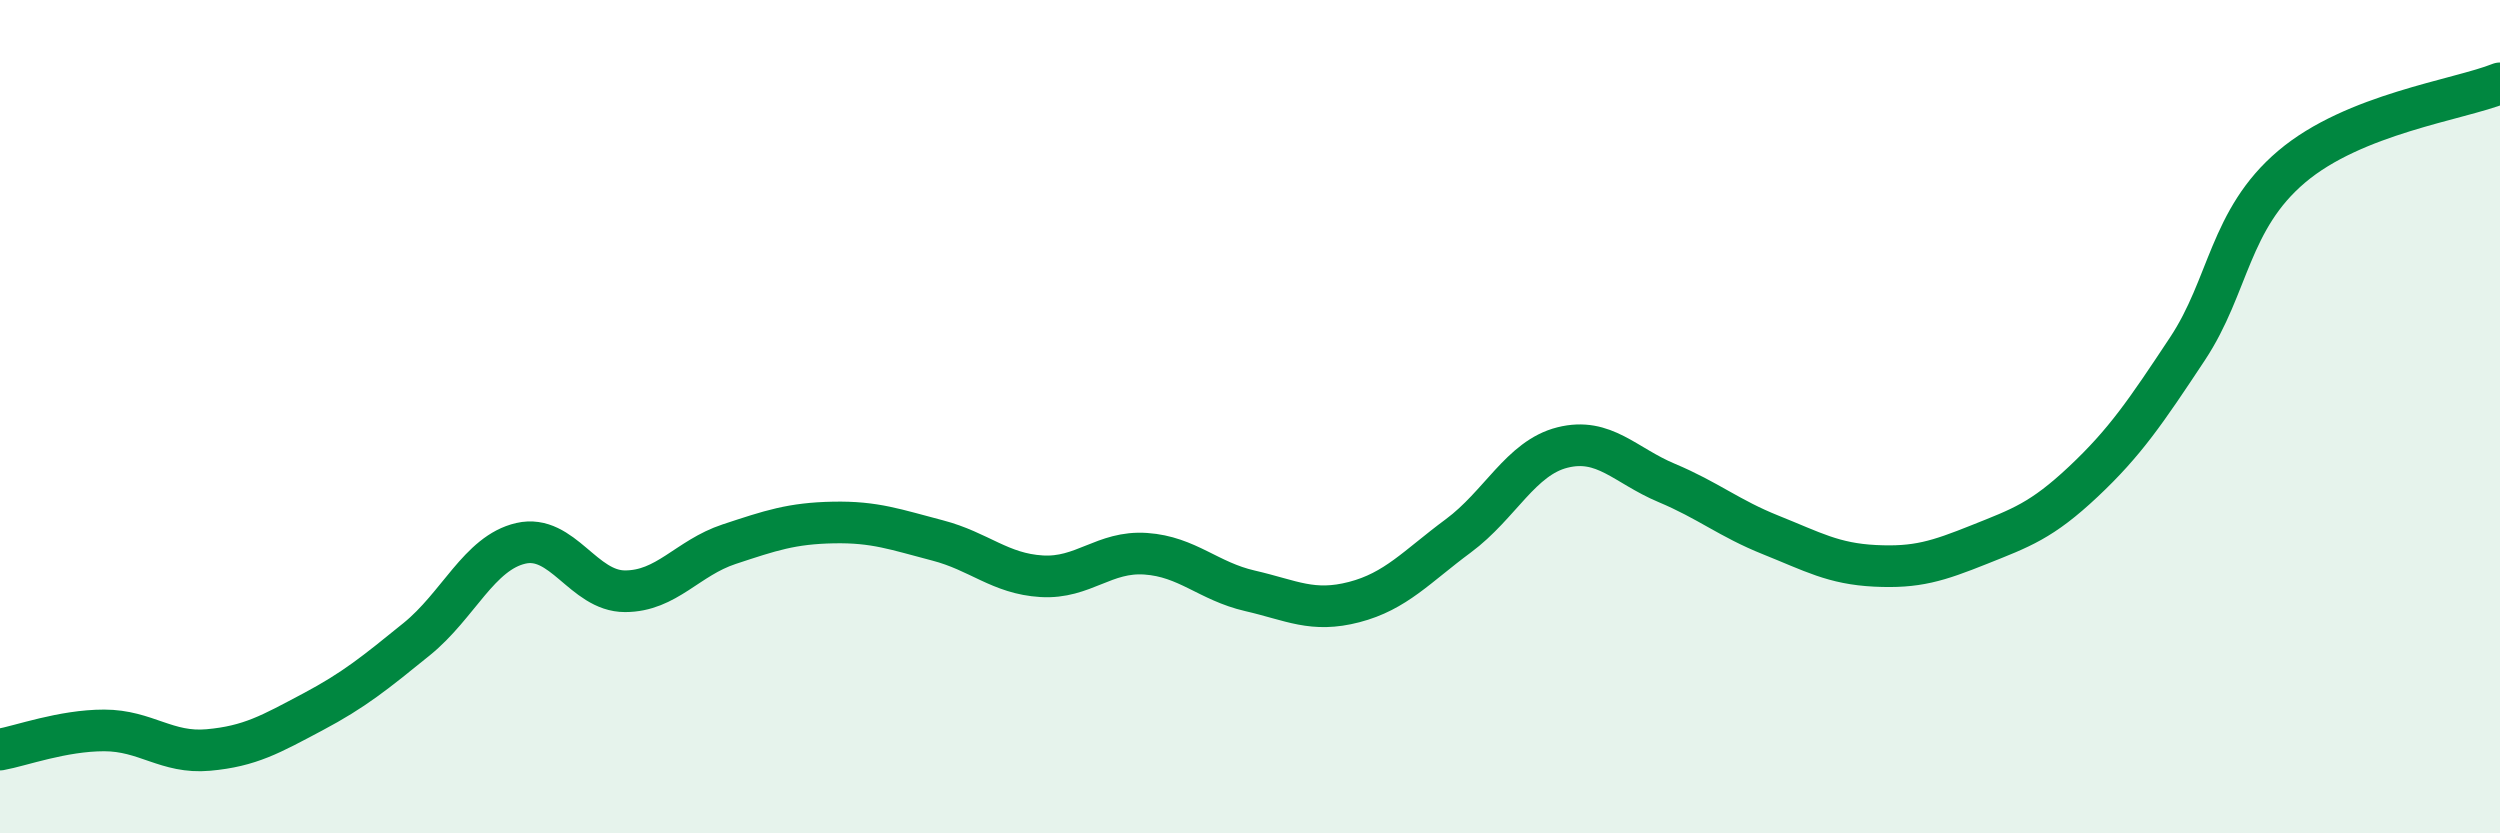
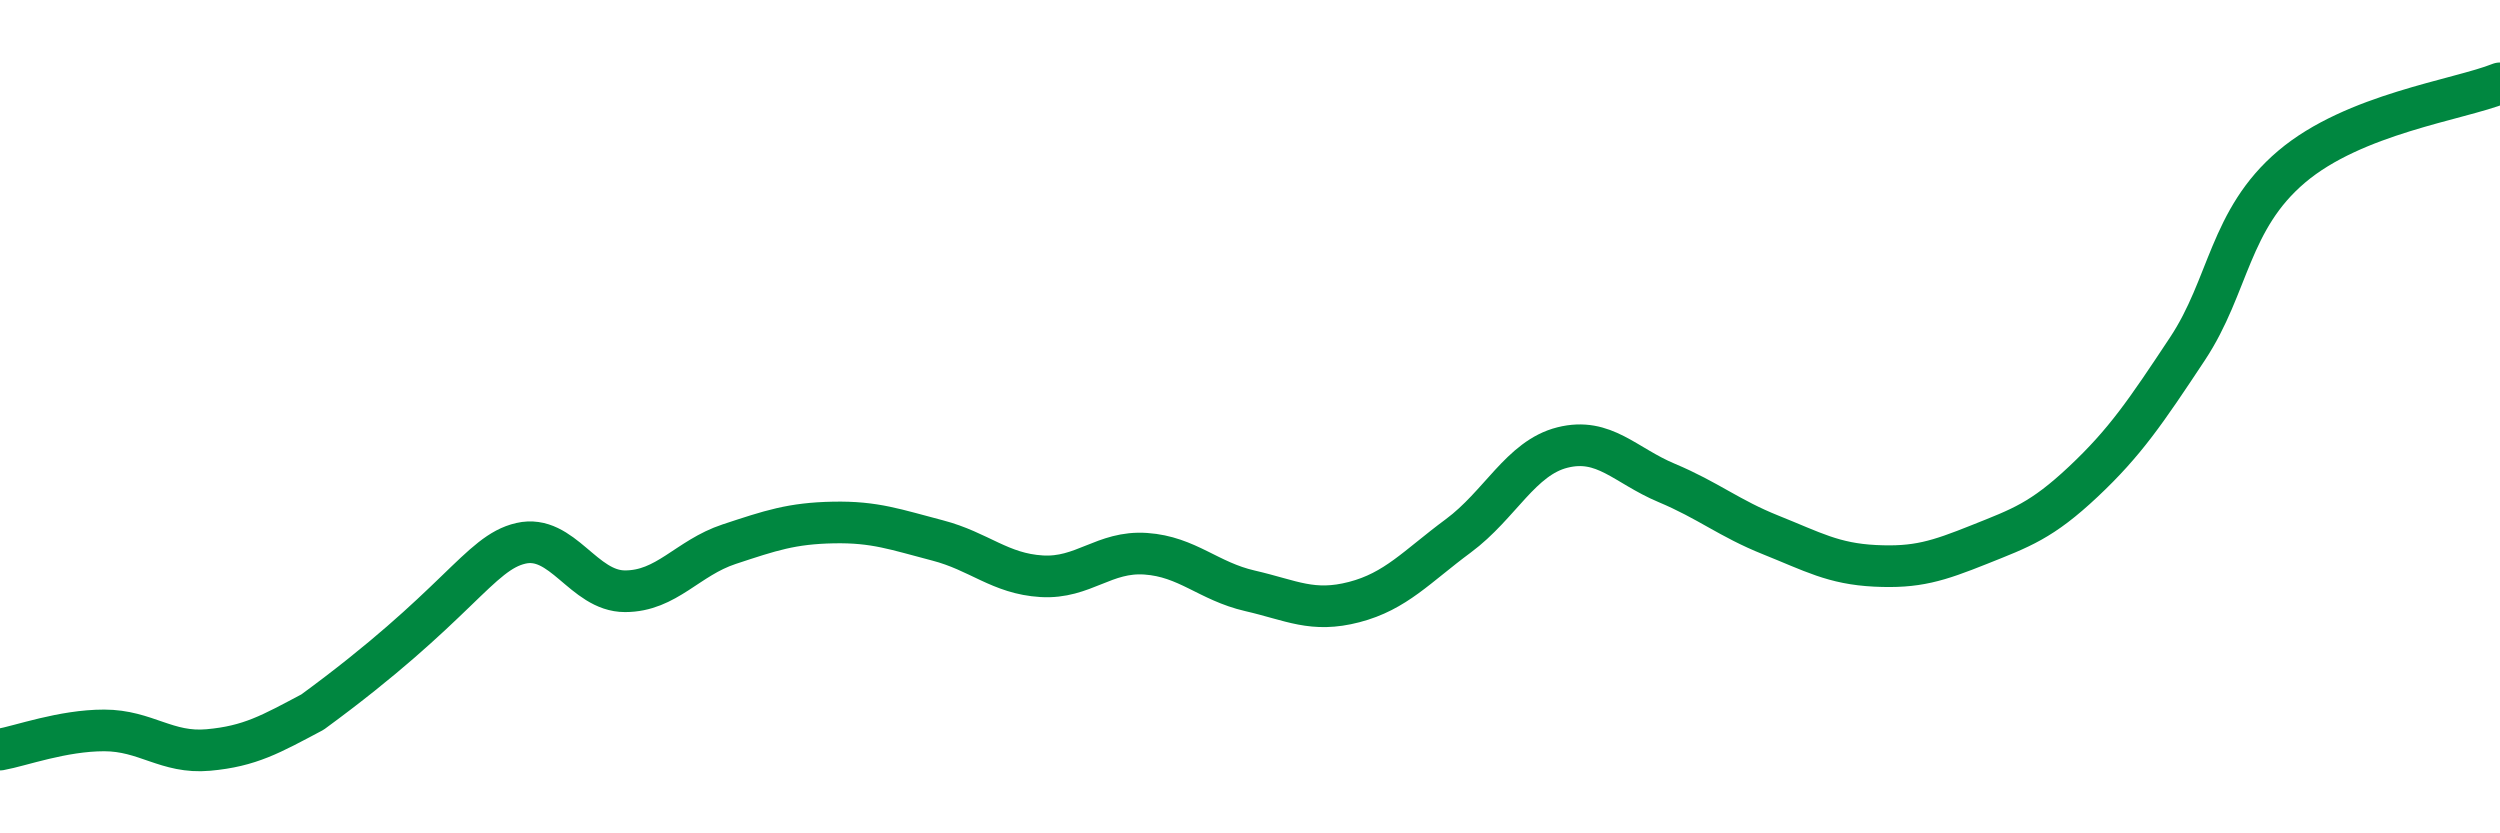
<svg xmlns="http://www.w3.org/2000/svg" width="60" height="20" viewBox="0 0 60 20">
-   <path d="M 0,17.99 C 0.5,17.9 1.5,17.53 2.5,17.53 C 3.5,17.53 4,18.09 5,18 C 6,17.91 6.5,17.62 7.5,17.09 C 8.5,16.56 9,16.15 10,15.34 C 11,14.53 11.5,13.27 12.5,13.04 C 13.5,12.81 14,14.19 15,14.19 C 16,14.19 16.5,13.39 17.5,13.06 C 18.5,12.73 19,12.56 20,12.54 C 21,12.52 21.5,12.71 22.5,12.97 C 23.5,13.23 24,13.77 25,13.83 C 26,13.89 26.5,13.22 27.5,13.29 C 28.5,13.36 29,13.95 30,14.18 C 31,14.41 31.5,14.71 32.5,14.45 C 33.5,14.19 34,13.6 35,12.86 C 36,12.12 36.5,10.99 37.5,10.74 C 38.5,10.49 39,11.17 40,11.59 C 41,12.01 41.5,12.44 42.5,12.84 C 43.5,13.24 44,13.53 45,13.58 C 46,13.63 46.5,13.47 47.5,13.07 C 48.5,12.67 49,12.5 50,11.56 C 51,10.62 51.5,9.88 52.5,8.37 C 53.5,6.86 53.5,5.27 55,4 C 56.5,2.73 59,2.4 60,2L60 20L0 20Z" fill="#008740" opacity="0.1" stroke-linecap="round" stroke-linejoin="round" />
-   <path d="M 0,17.99 C 0.5,17.9 1.5,17.53 2.5,17.53 C 3.5,17.53 4,18.09 5,18 C 6,17.91 6.5,17.62 7.5,17.09 C 8.5,16.56 9,16.15 10,15.34 C 11,14.53 11.5,13.27 12.5,13.04 C 13.5,12.81 14,14.19 15,14.19 C 16,14.19 16.5,13.39 17.5,13.06 C 18.5,12.73 19,12.56 20,12.54 C 21,12.52 21.5,12.71 22.5,12.97 C 23.5,13.23 24,13.77 25,13.83 C 26,13.89 26.5,13.22 27.5,13.29 C 28.5,13.36 29,13.95 30,14.18 C 31,14.41 31.5,14.71 32.5,14.45 C 33.5,14.19 34,13.6 35,12.86 C 36,12.12 36.5,10.99 37.5,10.74 C 38.5,10.49 39,11.17 40,11.59 C 41,12.01 41.5,12.44 42.5,12.84 C 43.5,13.24 44,13.53 45,13.58 C 46,13.63 46.5,13.47 47.5,13.07 C 48.5,12.67 49,12.5 50,11.56 C 51,10.62 51.5,9.88 52.5,8.37 C 53.5,6.86 53.5,5.27 55,4 C 56.5,2.73 59,2.4 60,2" stroke="#008740" stroke-width="1" fill="none" stroke-linecap="round" stroke-linejoin="round" />
+   <path d="M 0,17.99 C 0.5,17.9 1.5,17.53 2.5,17.53 C 3.5,17.53 4,18.09 5,18 C 6,17.91 6.5,17.62 7.5,17.09 C 11,14.53 11.5,13.27 12.5,13.04 C 13.5,12.81 14,14.19 15,14.19 C 16,14.19 16.5,13.39 17.5,13.06 C 18.5,12.73 19,12.56 20,12.54 C 21,12.52 21.5,12.71 22.5,12.97 C 23.5,13.23 24,13.77 25,13.83 C 26,13.89 26.5,13.22 27.5,13.29 C 28.5,13.36 29,13.95 30,14.18 C 31,14.41 31.5,14.71 32.5,14.45 C 33.5,14.19 34,13.6 35,12.86 C 36,12.12 36.5,10.99 37.5,10.74 C 38.5,10.49 39,11.17 40,11.59 C 41,12.01 41.5,12.44 42.5,12.84 C 43.5,13.24 44,13.53 45,13.58 C 46,13.63 46.5,13.47 47.5,13.07 C 48.5,12.67 49,12.5 50,11.56 C 51,10.62 51.5,9.88 52.5,8.37 C 53.5,6.86 53.5,5.27 55,4 C 56.5,2.73 59,2.4 60,2" stroke="#008740" stroke-width="1" fill="none" stroke-linecap="round" stroke-linejoin="round" />
</svg>